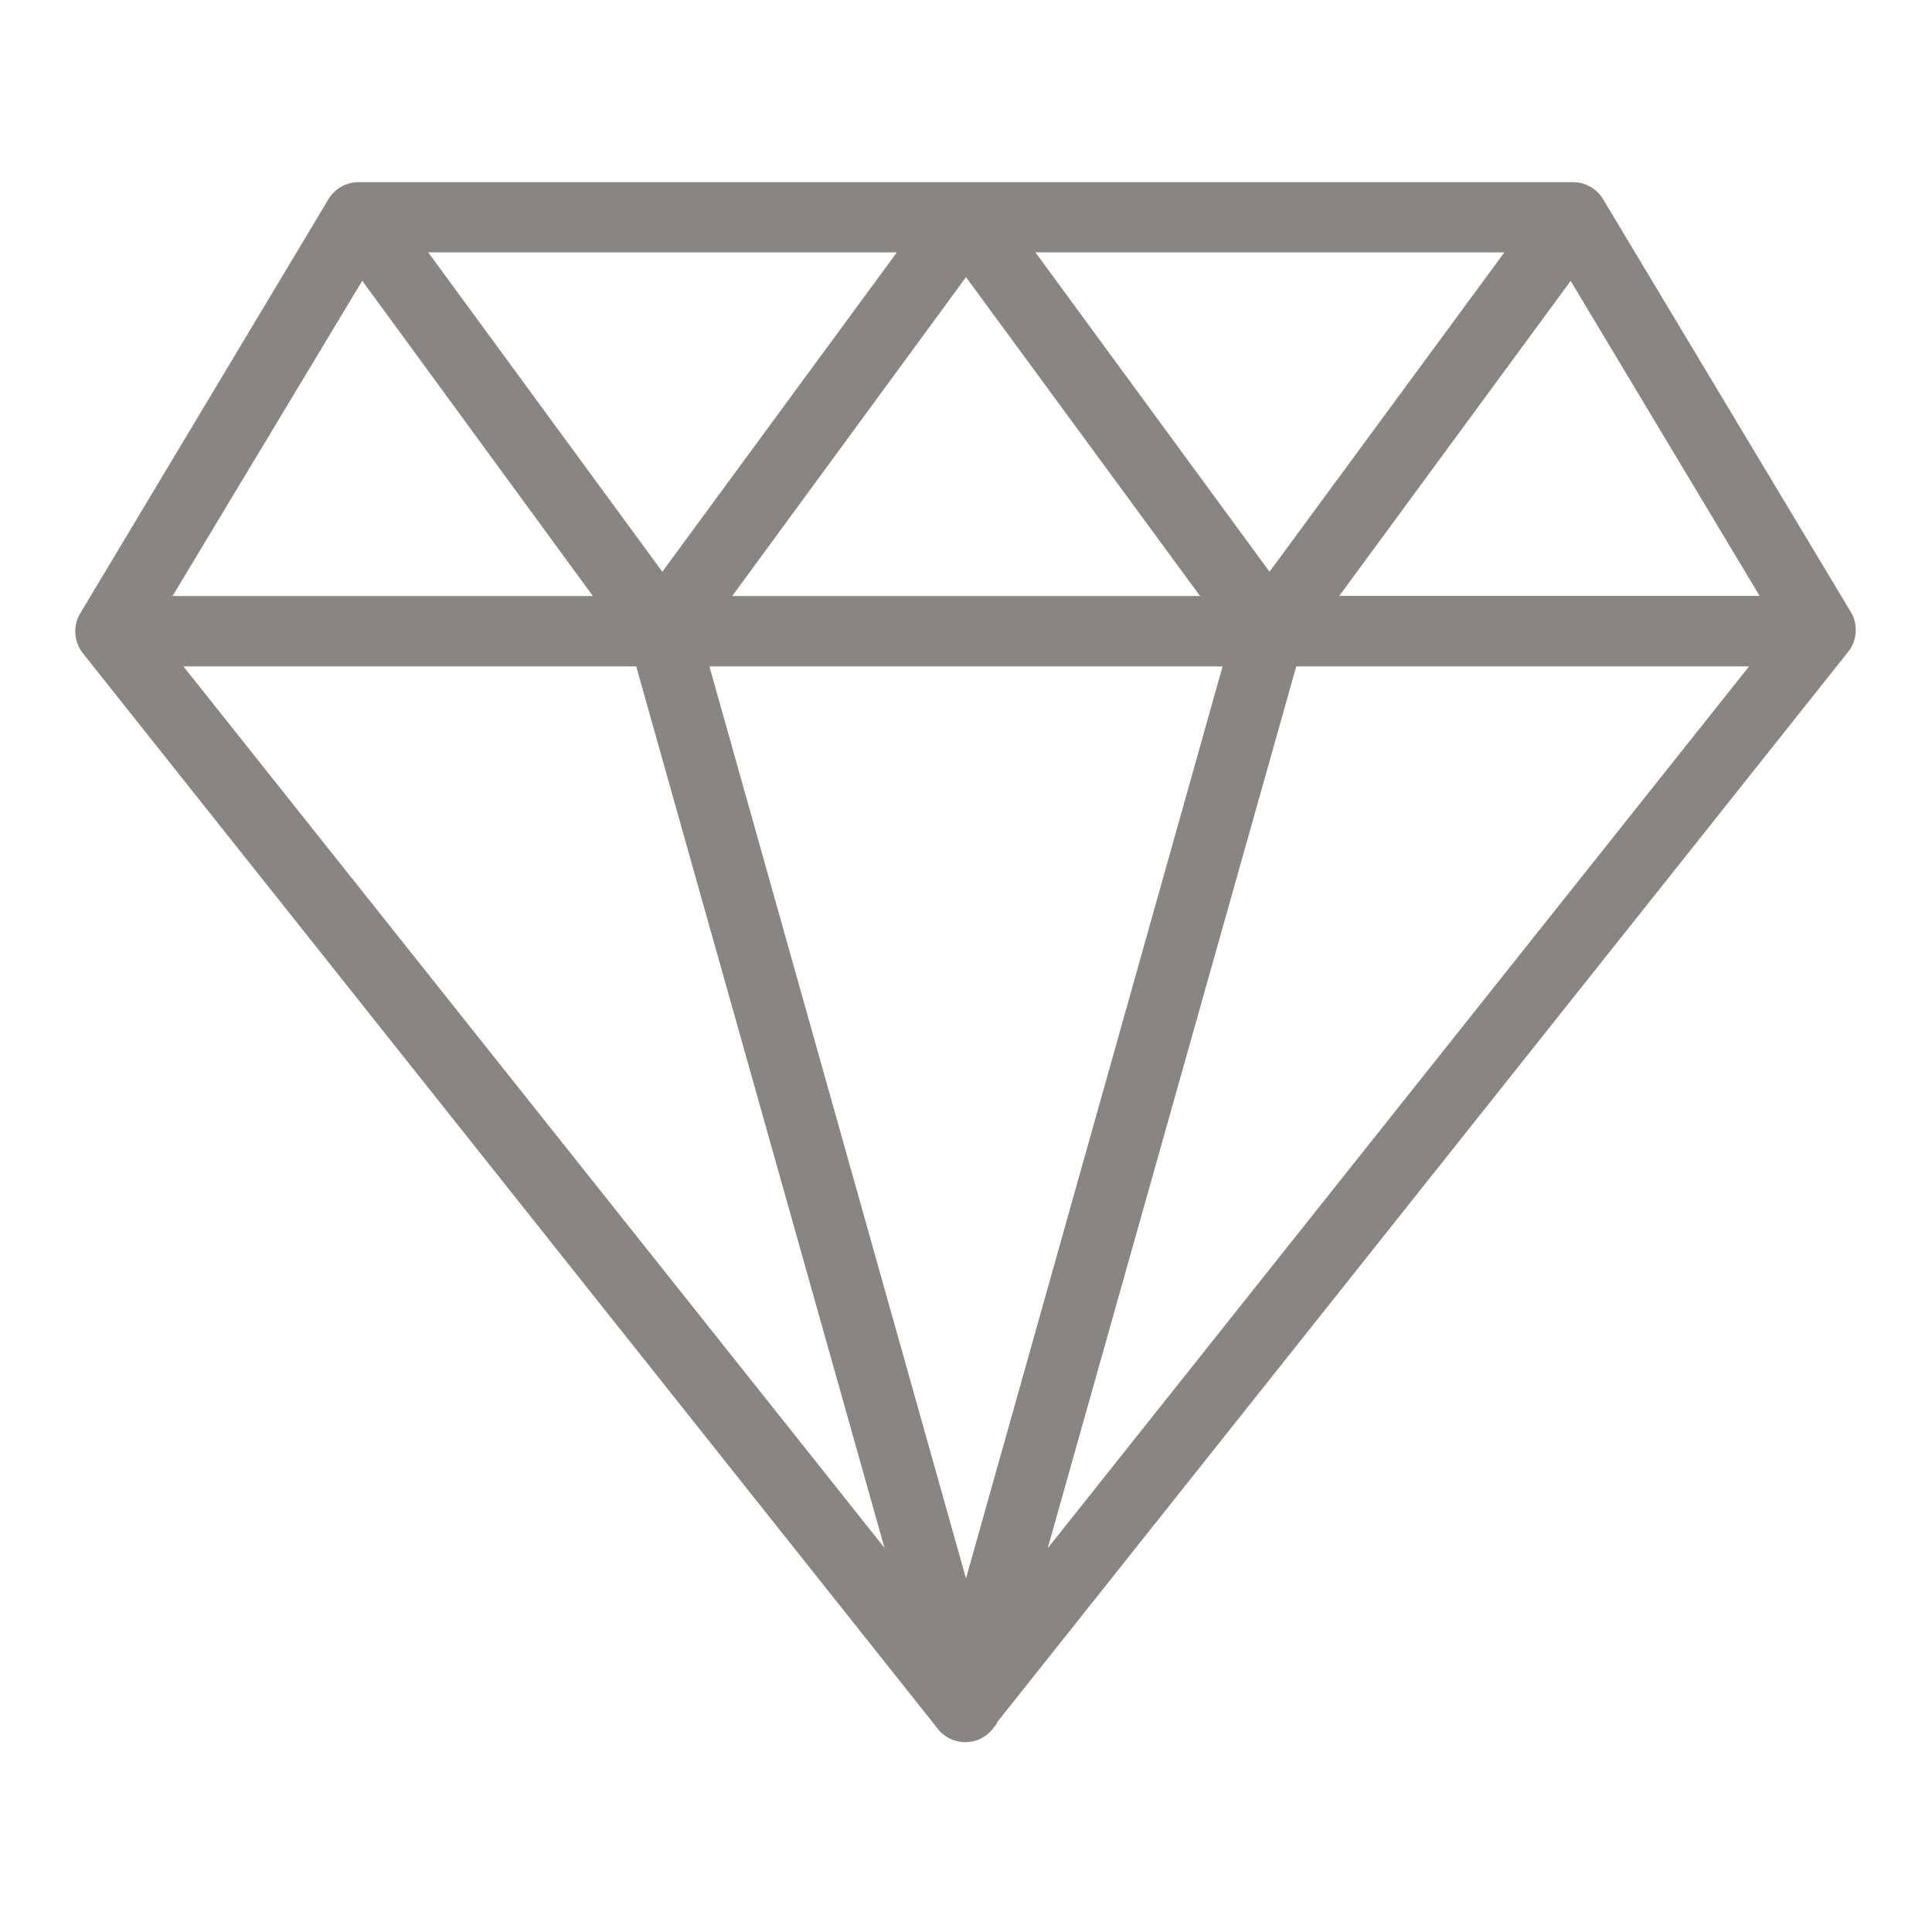
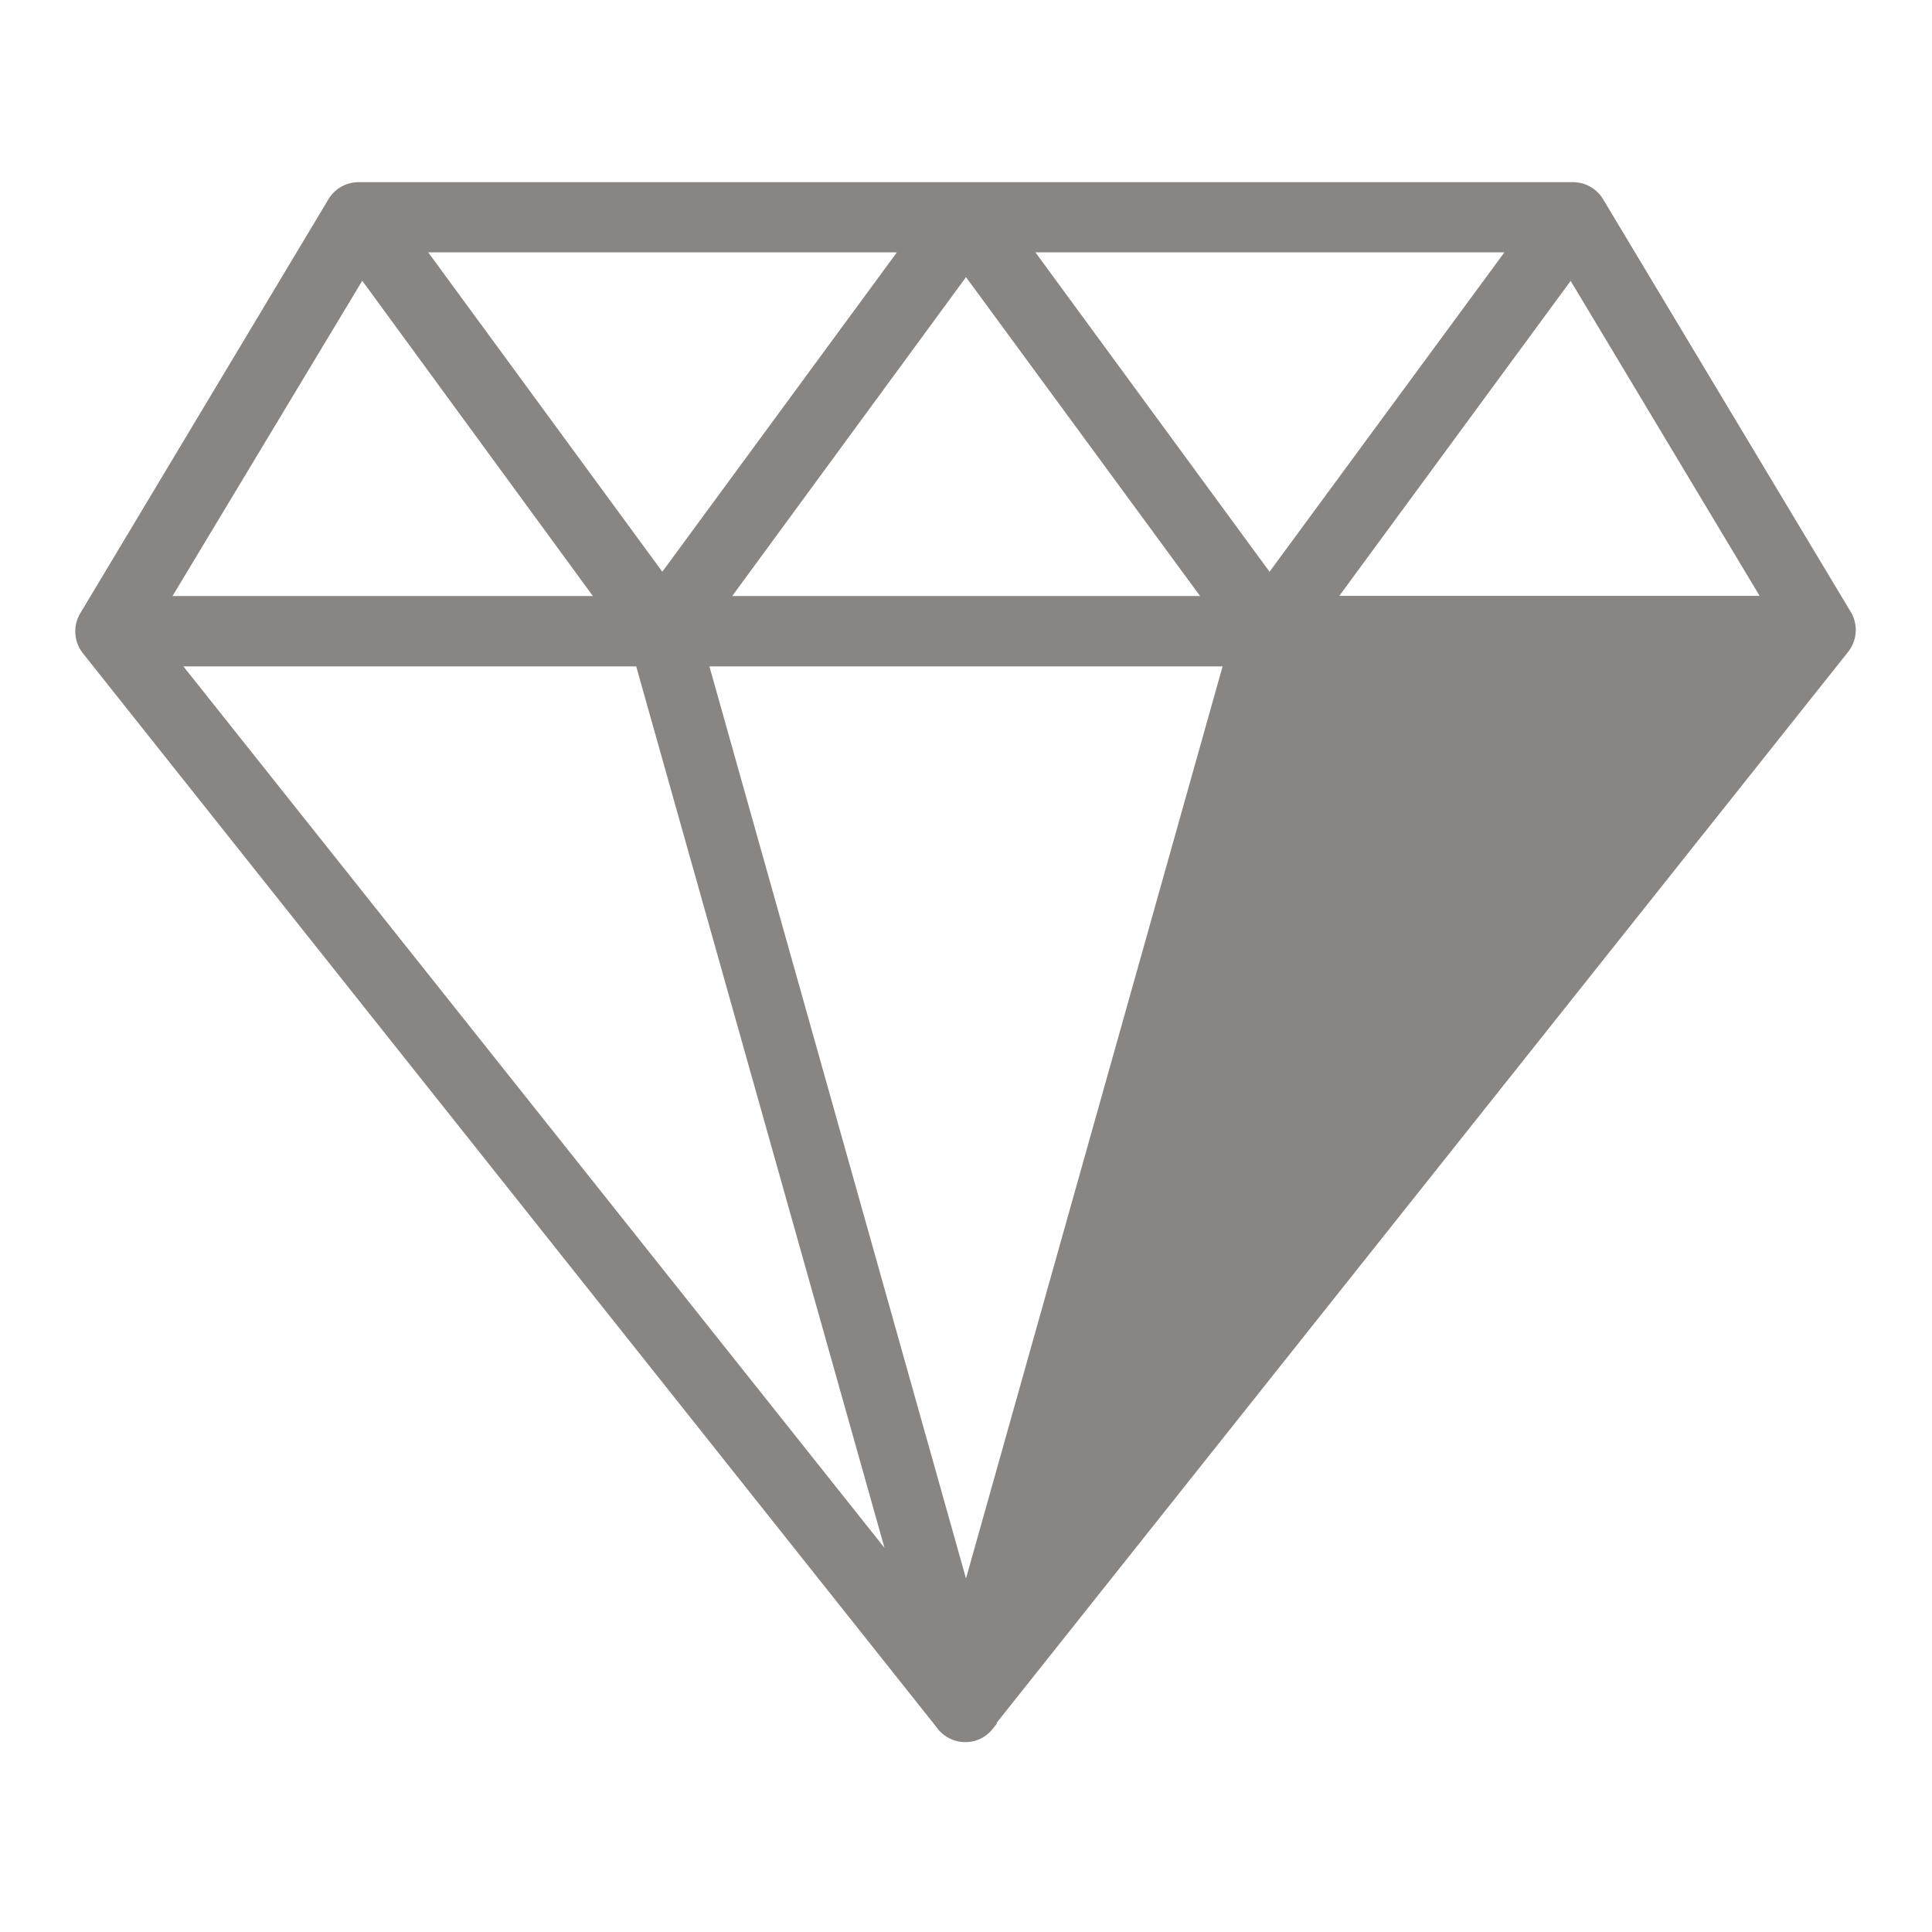
<svg xmlns="http://www.w3.org/2000/svg" id="Layer_1" data-name="Layer 1" viewBox="0 0 128 128">
  <defs>
    <style>.cls-1{fill:#888582;}</style>
  </defs>
  <title>valori</title>
-   <path class="cls-1" d="M122.67,40.63,106.21,13.2a2.32,2.32,0,0,0-2-1.13H23.76a2.33,2.33,0,0,0-2,1.13L5.32,40.63a2.34,2.34,0,0,0,.17,2.65l56.35,70.89,0,0h0l.29.37a2.33,2.33,0,0,0,1.83.88h0a2.29,2.29,0,0,0,1.81-.88l.27-.34h0l0-.07,56.37-70.9A2.34,2.34,0,0,0,122.67,40.63Zm-23-23.91L84.11,37.88,68.6,16.72ZM79.51,39.49h-31L64,18.36ZM59.42,16.72,43.88,37.88,28.37,16.72ZM24,18.6,39.28,39.49H11.43ZM12.15,44.15h30l16.45,58.4ZM64,104.58,47,44.15H81Zm5.41-2L85.88,44.15h30Zm19.32-63.1,15.33-20.87,12.52,20.87Z" />
+   <path class="cls-1" d="M122.67,40.63,106.21,13.2a2.32,2.32,0,0,0-2-1.13H23.76a2.33,2.33,0,0,0-2,1.13L5.32,40.63a2.34,2.34,0,0,0,.17,2.65l56.35,70.89,0,0h0l.29.37a2.33,2.33,0,0,0,1.83.88h0a2.29,2.29,0,0,0,1.81-.88l.27-.34h0l0-.07,56.37-70.9A2.34,2.34,0,0,0,122.67,40.63Zm-23-23.91L84.11,37.88,68.6,16.72ZM79.51,39.49h-31L64,18.36ZM59.42,16.72,43.88,37.88,28.37,16.72ZM24,18.6,39.28,39.49H11.43ZM12.15,44.15h30l16.45,58.4ZM64,104.58,47,44.15H81Zm5.41-2L85.88,44.15Zm19.32-63.1,15.33-20.87,12.52,20.87Z" />
</svg>